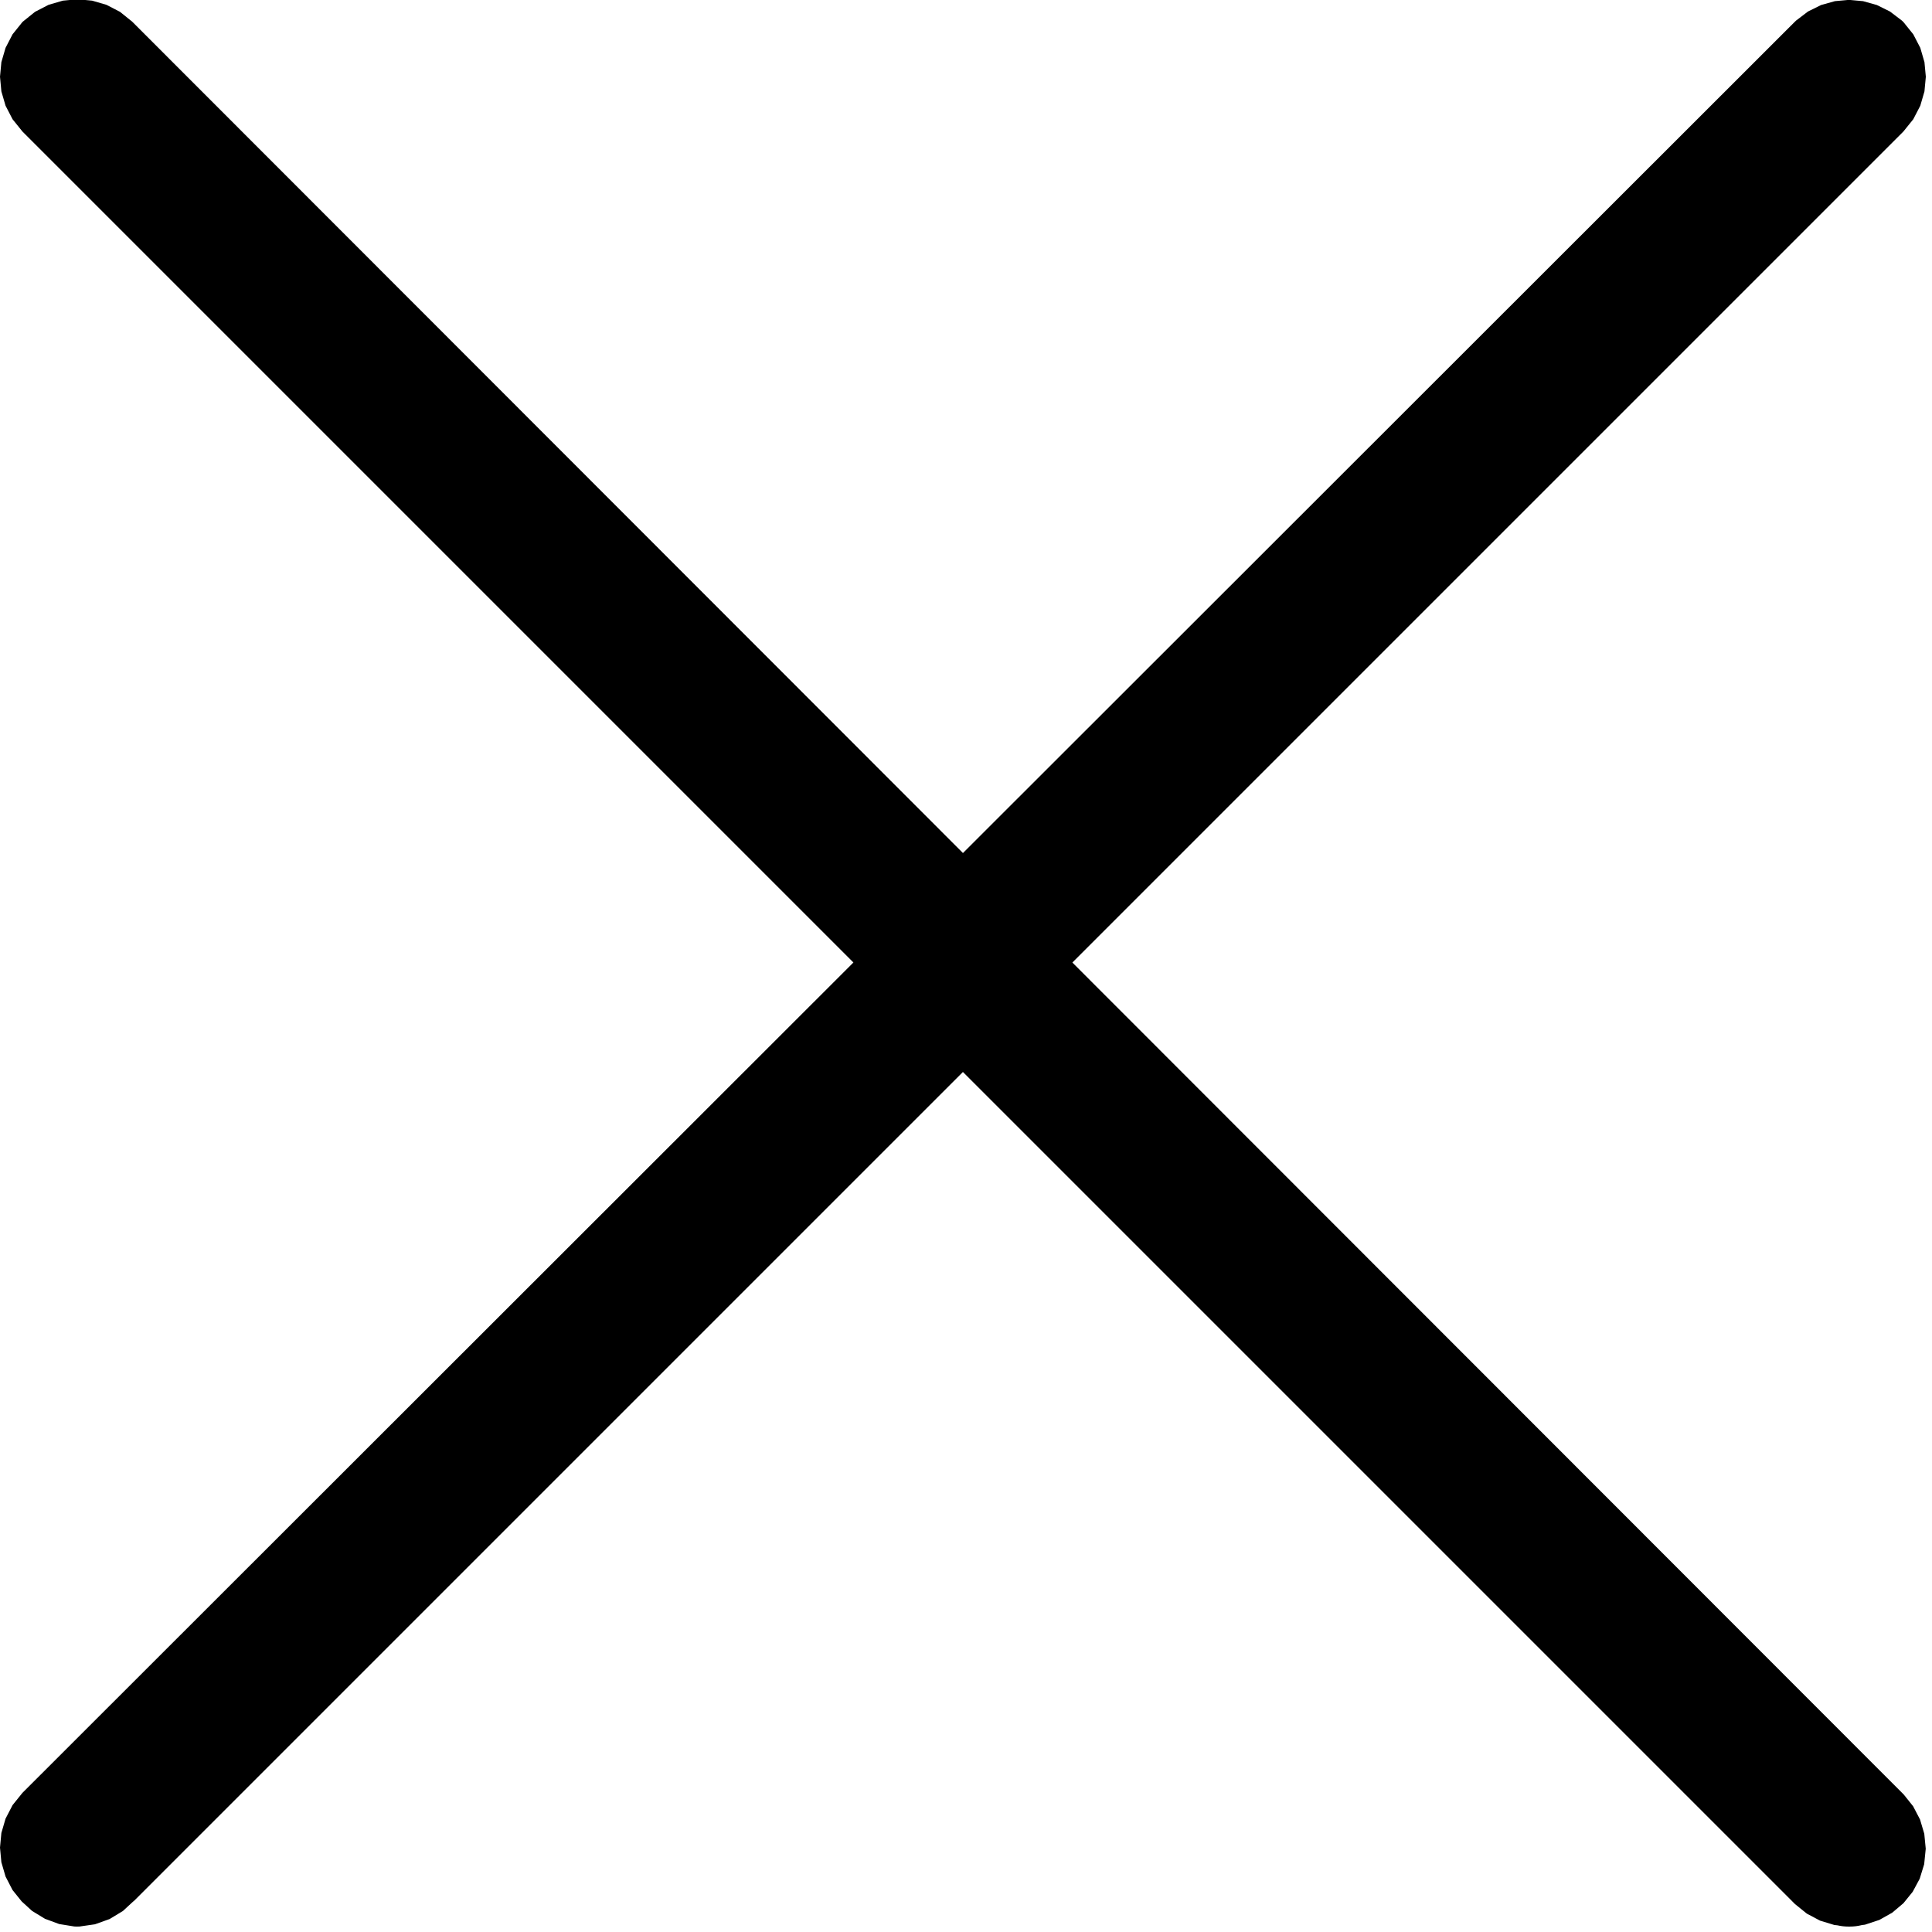
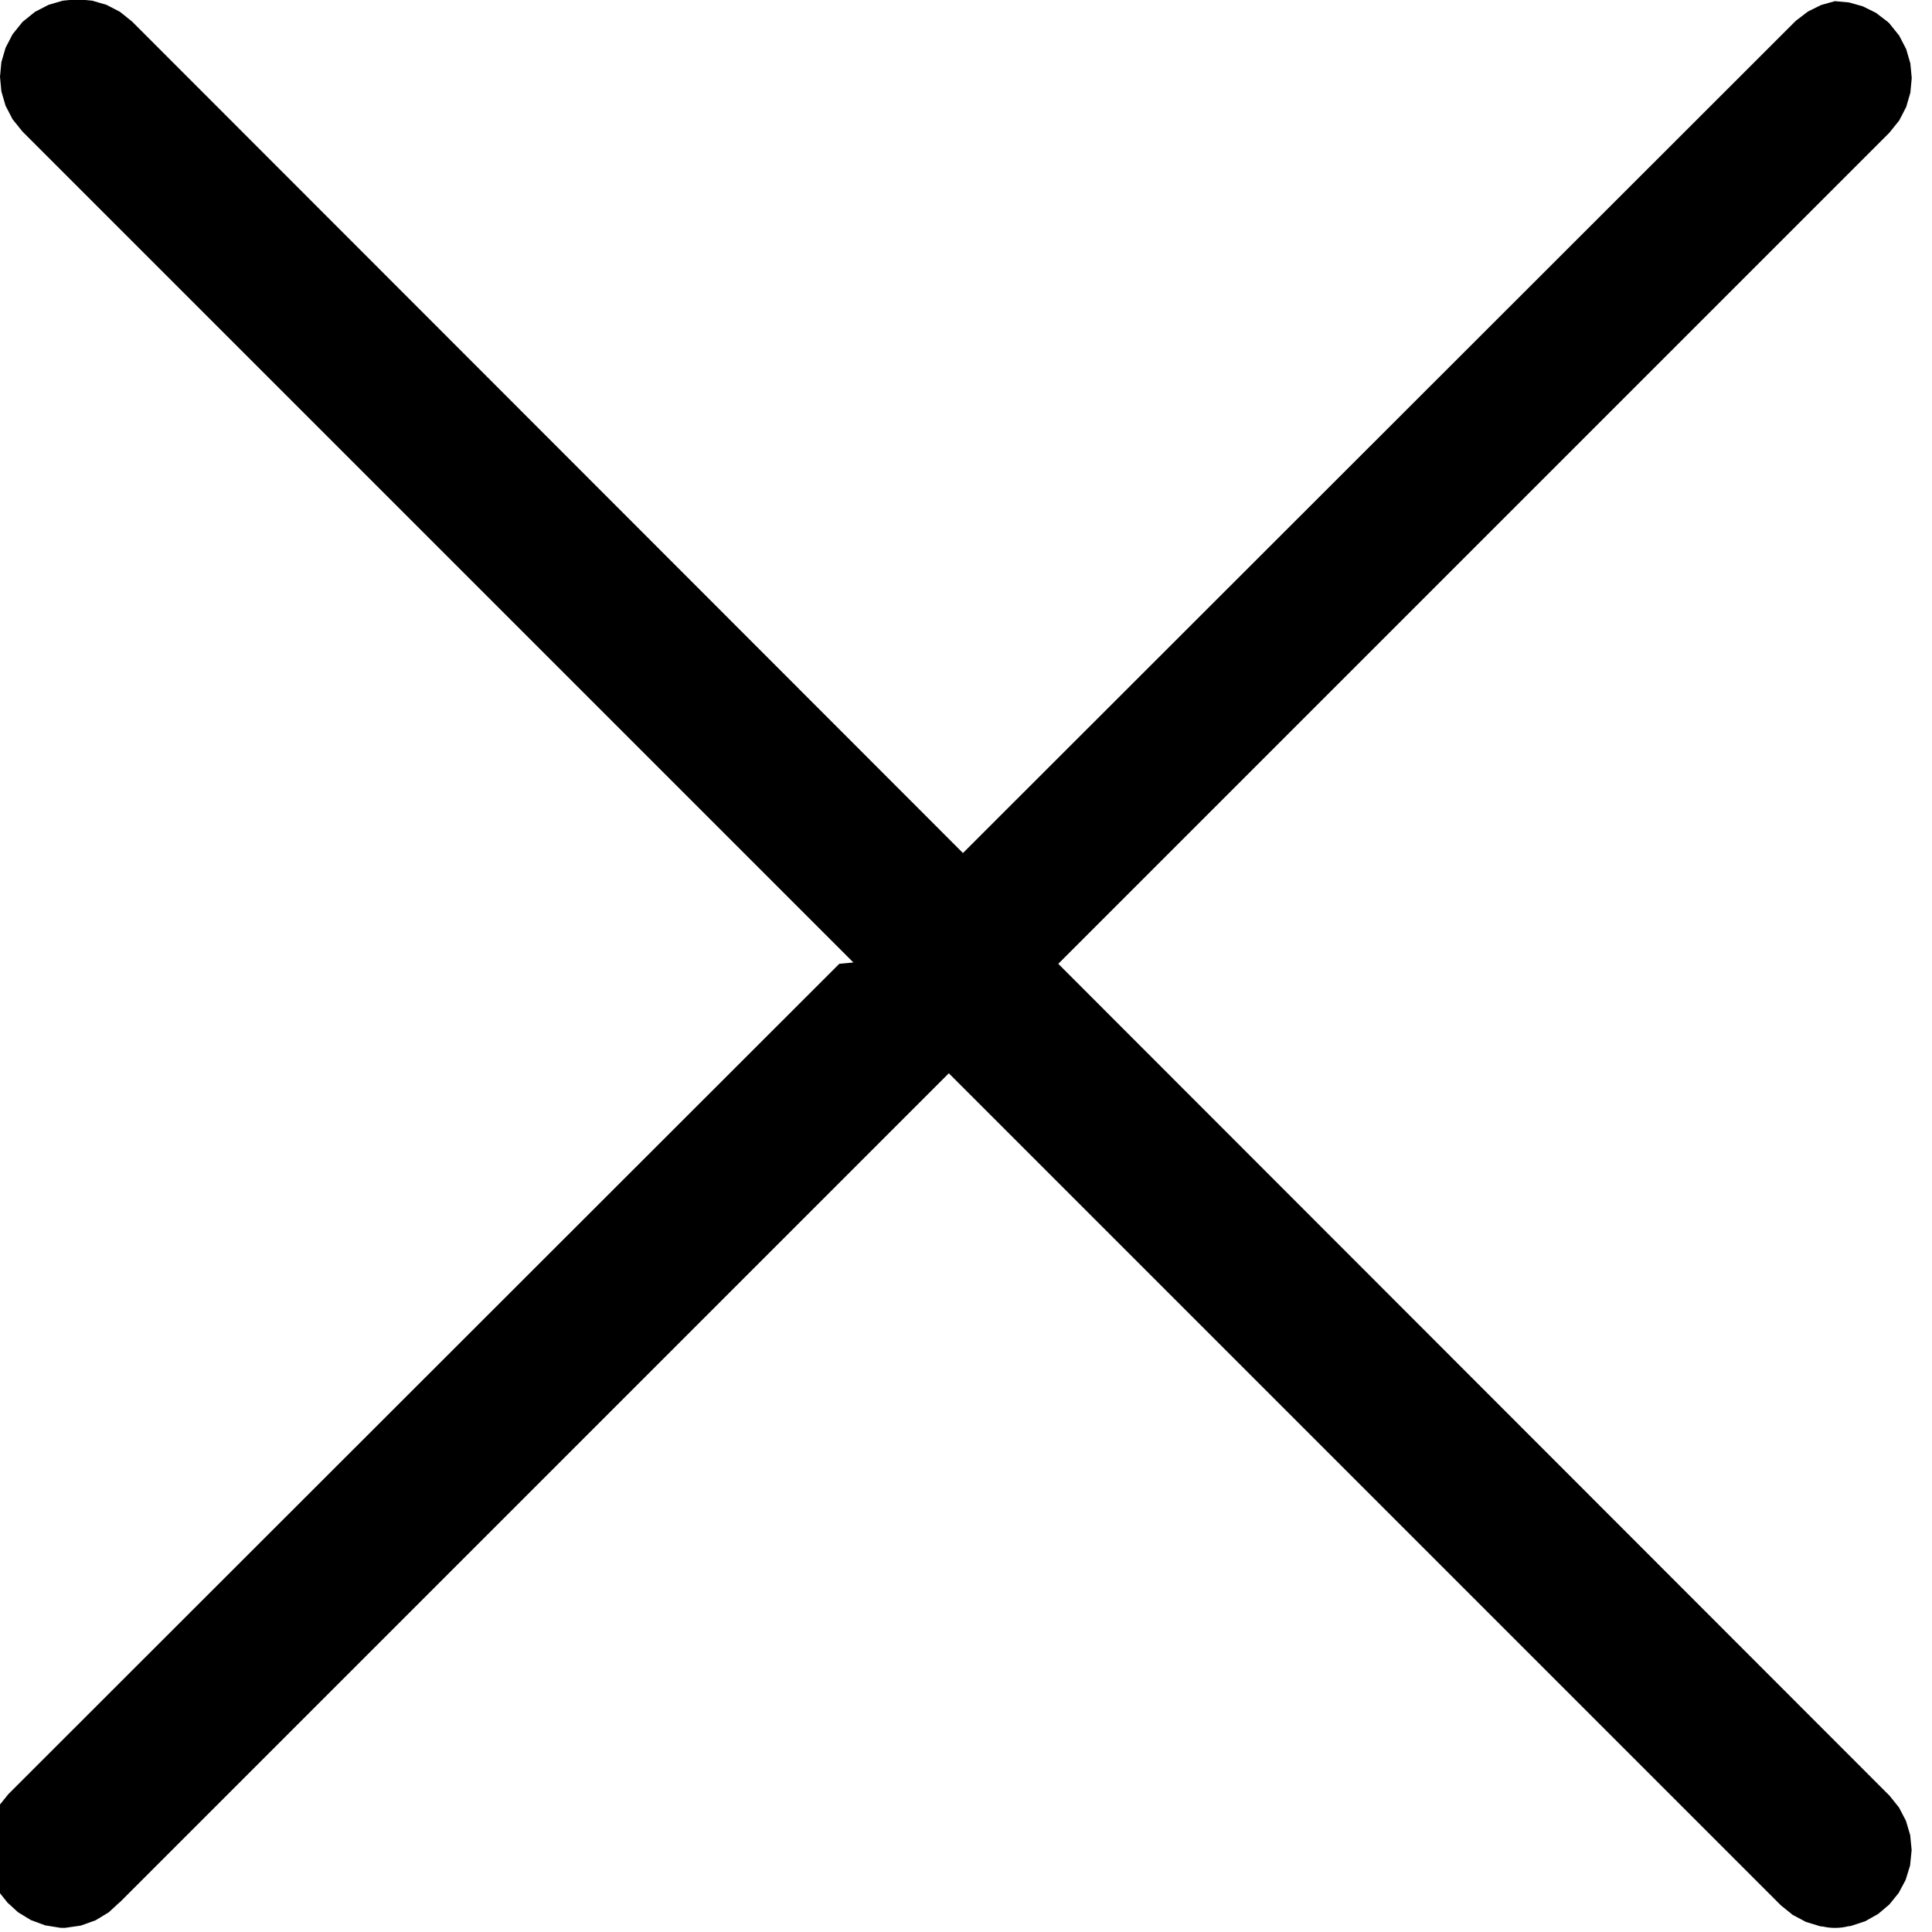
<svg xmlns="http://www.w3.org/2000/svg" width="100%" height="100%" viewBox="0 0 209 209" version="1.1" xml:space="preserve" style="fill-rule:evenodd;clip-rule:evenodd;stroke-linejoin:round;stroke-miterlimit:2;">
-   <path d="M92.321,104.12l-89.876,-89.876l-0.025,-0.026l-1.061,-1.318l-0.758,-1.464l-0.452,-1.548l-0.149,-1.583l0.149,-1.584l0.452,-1.547l0.758,-1.464l1.061,-1.319l0.051,-0.051l1.319,-1.061l1.464,-0.758l1.547,-0.451l1.584,-0.15l1.583,0.15l1.547,0.451l1.465,0.758l1.318,1.061l0.027,0.027l89.846,89.912l89.981,-89.915l0.143,-0.137l1.289,-0.982l1.418,-0.702l1.492,-0.418l1.525,-0.139l1.525,0.139l1.492,0.418l1.418,0.702l1.289,0.982l0.17,0.164l1.061,1.319l0.759,1.464l0.451,1.547l0.149,1.584l-0.149,1.583l-0.451,1.548l-0.759,1.464l-1.061,1.318l-0.025,0.026l-89.88,89.88l89.881,89.948l0.052,0.053l1.017,1.272l0.747,1.43l0.46,1.545l0.158,1.621l-0.169,1.676l-0.484,1.568l-0.759,1.414l-0.998,1.231l-1.209,1.023l-1.398,0.788l-1.559,0.516l-0.322,0.039c-0.421,0.108 -0.863,0.165 -1.318,0.165l-0.141,0c-0.41,0 -0.809,-0.047 -1.192,-0.135l-0.333,-0.035l-1.549,-0.472l-1.431,-0.758l-1.272,-1.026l-0.038,-0.038l-89.984,-89.984l-89.843,89.843l0.224,-0.238l-1.25,1.155l-1.441,0.873l-1.586,0.568l-1.684,0.243c-0.184,0.007 -0.367,0.005 -0.55,-0.006l-1.632,-0.264l-1.536,-0.567l-1.398,-0.852l-1.127,-1.031l-0.985,-1.225l-0.758,-1.464l-0.452,-1.547l-0.149,-1.584l0.149,-1.584l0.452,-1.547l0.758,-1.464l1.061,-1.318l0.027,-0.028l89.874,-89.808Z" />
+   <path d="M92.321,104.12l-89.876,-89.876l-0.025,-0.026l-1.061,-1.318l-0.758,-1.464l-0.452,-1.548l-0.149,-1.583l0.149,-1.584l0.452,-1.547l0.758,-1.464l1.061,-1.319l0.051,-0.051l1.319,-1.061l1.464,-0.758l1.547,-0.451l1.584,-0.15l1.583,0.15l1.547,0.451l1.465,0.758l1.318,1.061l0.027,0.027l89.846,89.912l89.981,-89.915l0.143,-0.137l1.289,-0.982l1.418,-0.702l1.492,-0.418l1.525,0.139l1.492,0.418l1.418,0.702l1.289,0.982l0.17,0.164l1.061,1.319l0.759,1.464l0.451,1.547l0.149,1.584l-0.149,1.583l-0.451,1.548l-0.759,1.464l-1.061,1.318l-0.025,0.026l-89.88,89.88l89.881,89.948l0.052,0.053l1.017,1.272l0.747,1.43l0.46,1.545l0.158,1.621l-0.169,1.676l-0.484,1.568l-0.759,1.414l-0.998,1.231l-1.209,1.023l-1.398,0.788l-1.559,0.516l-0.322,0.039c-0.421,0.108 -0.863,0.165 -1.318,0.165l-0.141,0c-0.41,0 -0.809,-0.047 -1.192,-0.135l-0.333,-0.035l-1.549,-0.472l-1.431,-0.758l-1.272,-1.026l-0.038,-0.038l-89.984,-89.984l-89.843,89.843l0.224,-0.238l-1.25,1.155l-1.441,0.873l-1.586,0.568l-1.684,0.243c-0.184,0.007 -0.367,0.005 -0.55,-0.006l-1.632,-0.264l-1.536,-0.567l-1.398,-0.852l-1.127,-1.031l-0.985,-1.225l-0.758,-1.464l-0.452,-1.547l-0.149,-1.584l0.149,-1.584l0.452,-1.547l0.758,-1.464l1.061,-1.318l0.027,-0.028l89.874,-89.808Z" />
</svg>